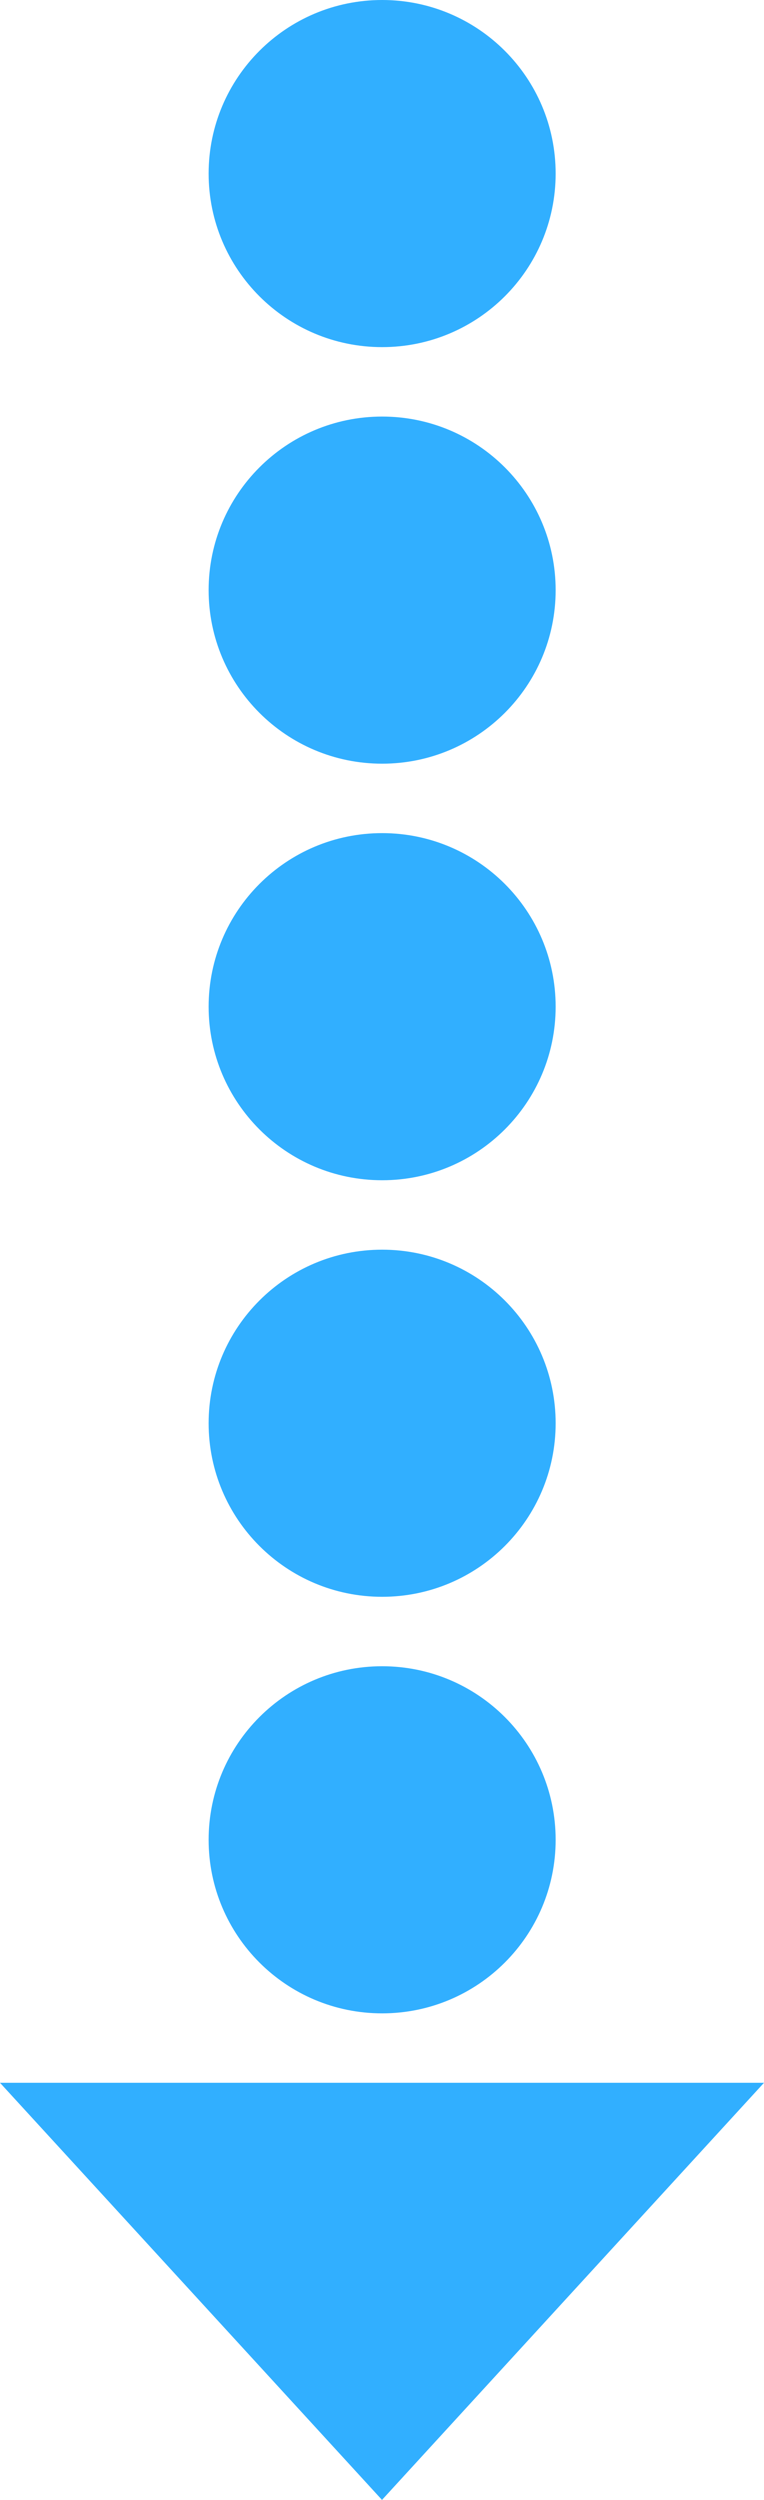
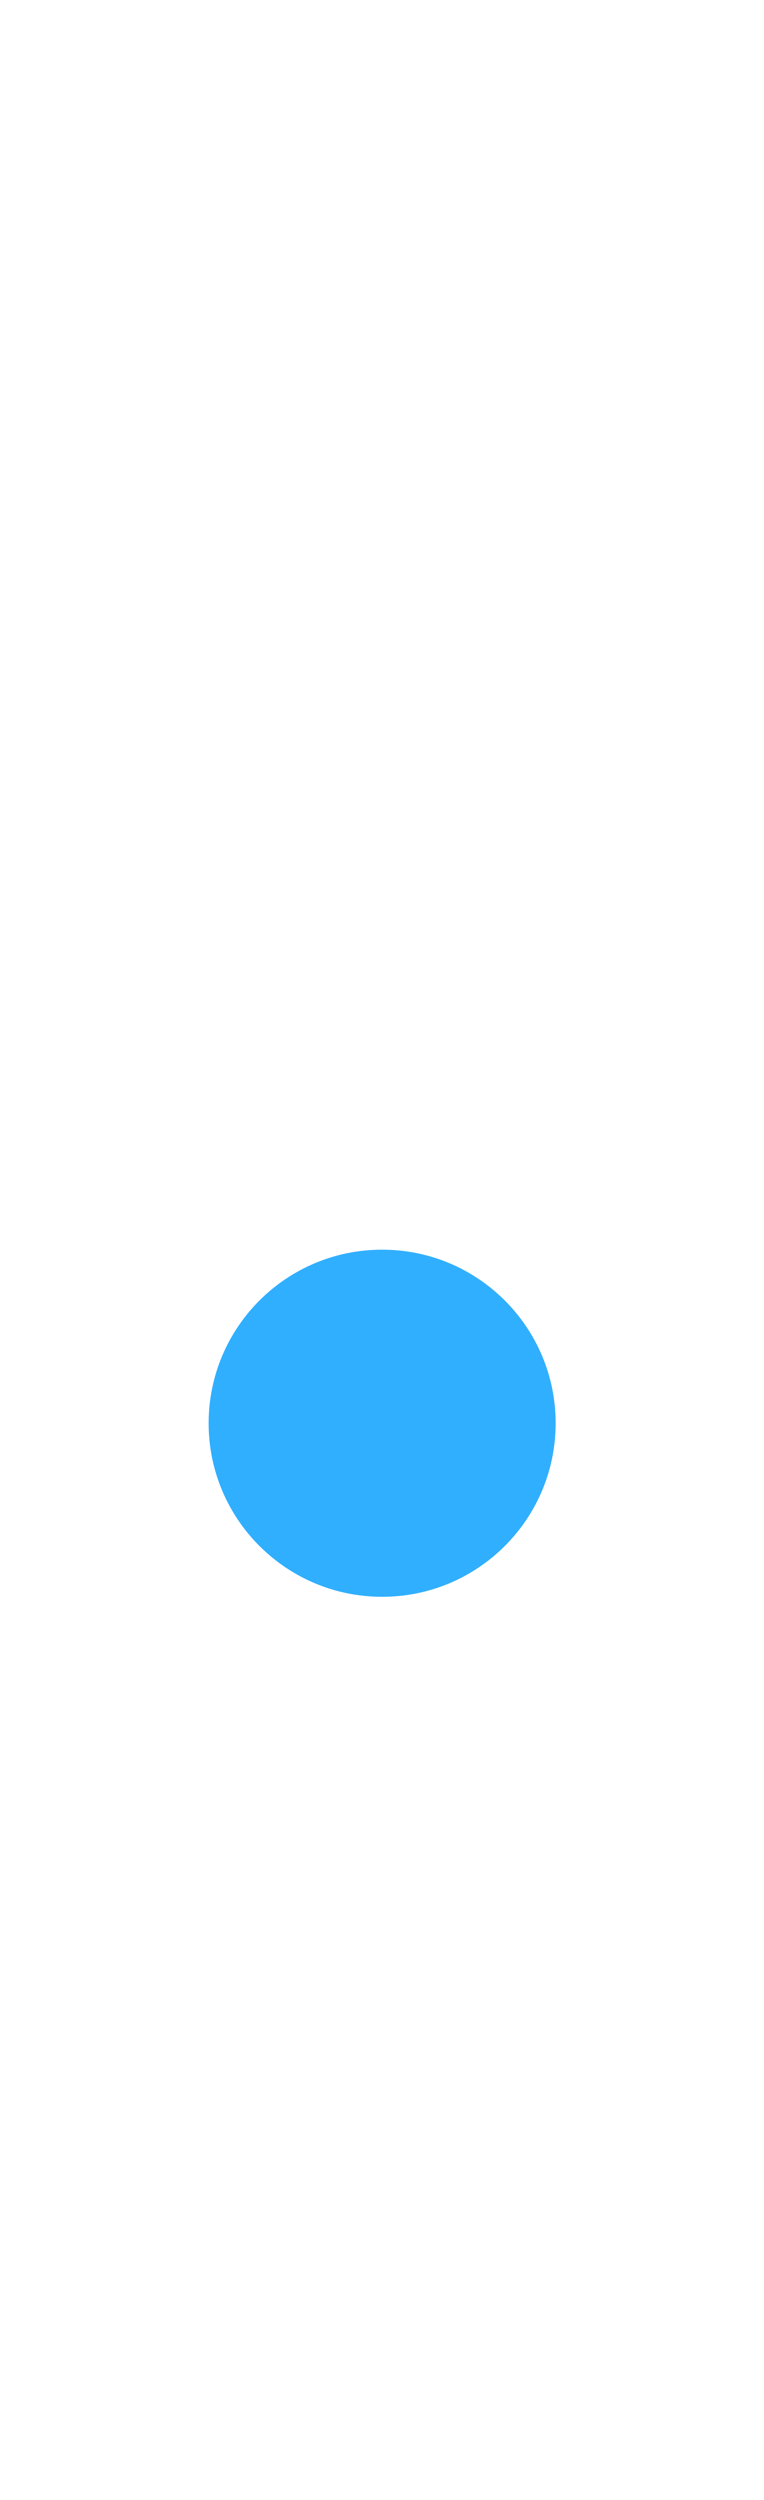
<svg xmlns="http://www.w3.org/2000/svg" version="1.1" id="レイヤー_1" x="0px" y="0px" width="11.008px" height="36.008px" viewBox="0 0 11.008 36.008" enable-background="new 0 0 11.008 36.008" xml:space="preserve">
  <g>
-     <path fill="#31AFFF" d="M5.506,0c1.381,0,2.5,1.119,2.5,2.5S6.887,5,5.506,5s-2.5-1.119-2.5-2.5S4.125,0,5.506,0z" />
-     <path fill="#31AFFF" d="M5.506,6c1.381,0,2.5,1.119,2.5,2.5S6.887,11,5.506,11s-2.5-1.119-2.5-2.5S4.125,6,5.506,6z" />
-     <path fill="#31AFFF" d="M5.506,12c1.381,0,2.5,1.119,2.5,2.5S6.887,17,5.506,17s-2.5-1.119-2.5-2.5S4.125,12,5.506,12z" />
    <path fill="#31AFFF" d="M5.506,18c1.381,0,2.5,1.119,2.5,2.5S6.887,23,5.506,23s-2.5-1.119-2.5-2.5S4.125,18,5.506,18z" />
-     <path fill="#31AFFF" d="M5.506,24c1.381,0,2.5,1.119,2.5,2.5S6.887,29,5.506,29s-2.5-1.119-2.5-2.5S4.125,24,5.506,24z" />
-     <path fill="#31AFFF" d="M5.504,36.008L0,30h11.008L5.504,36.008z" />
  </g>
</svg>